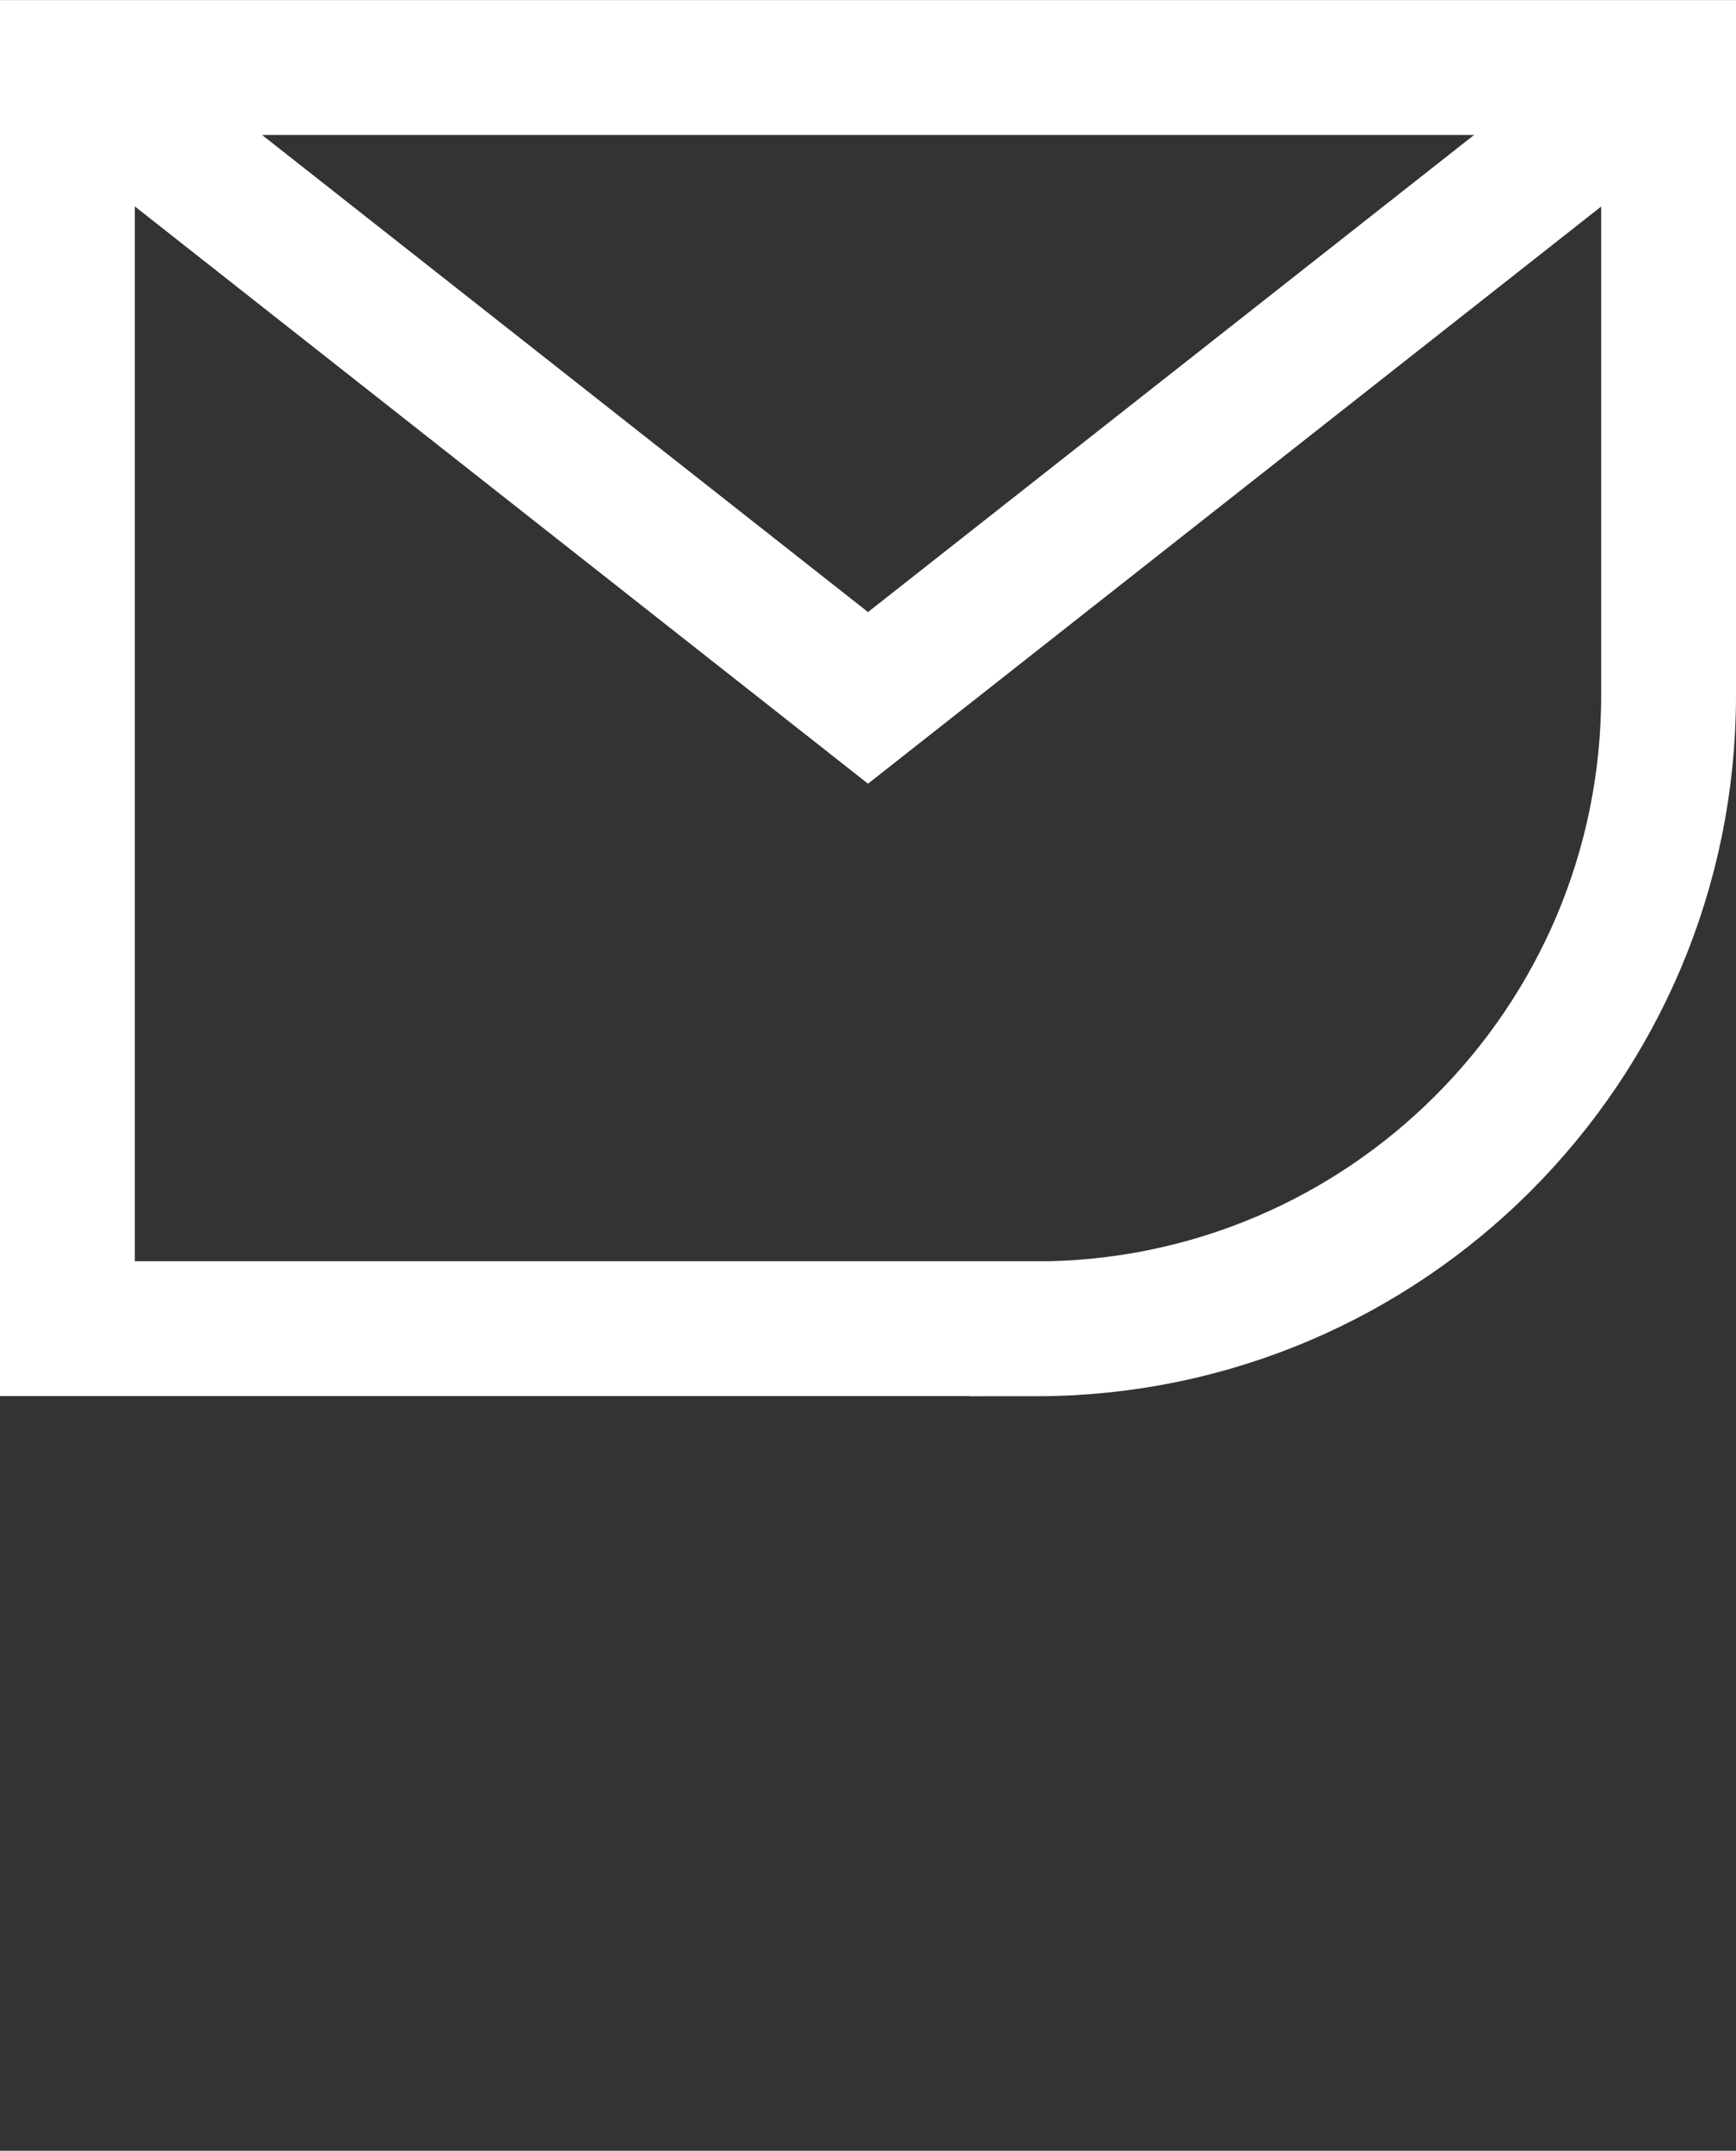
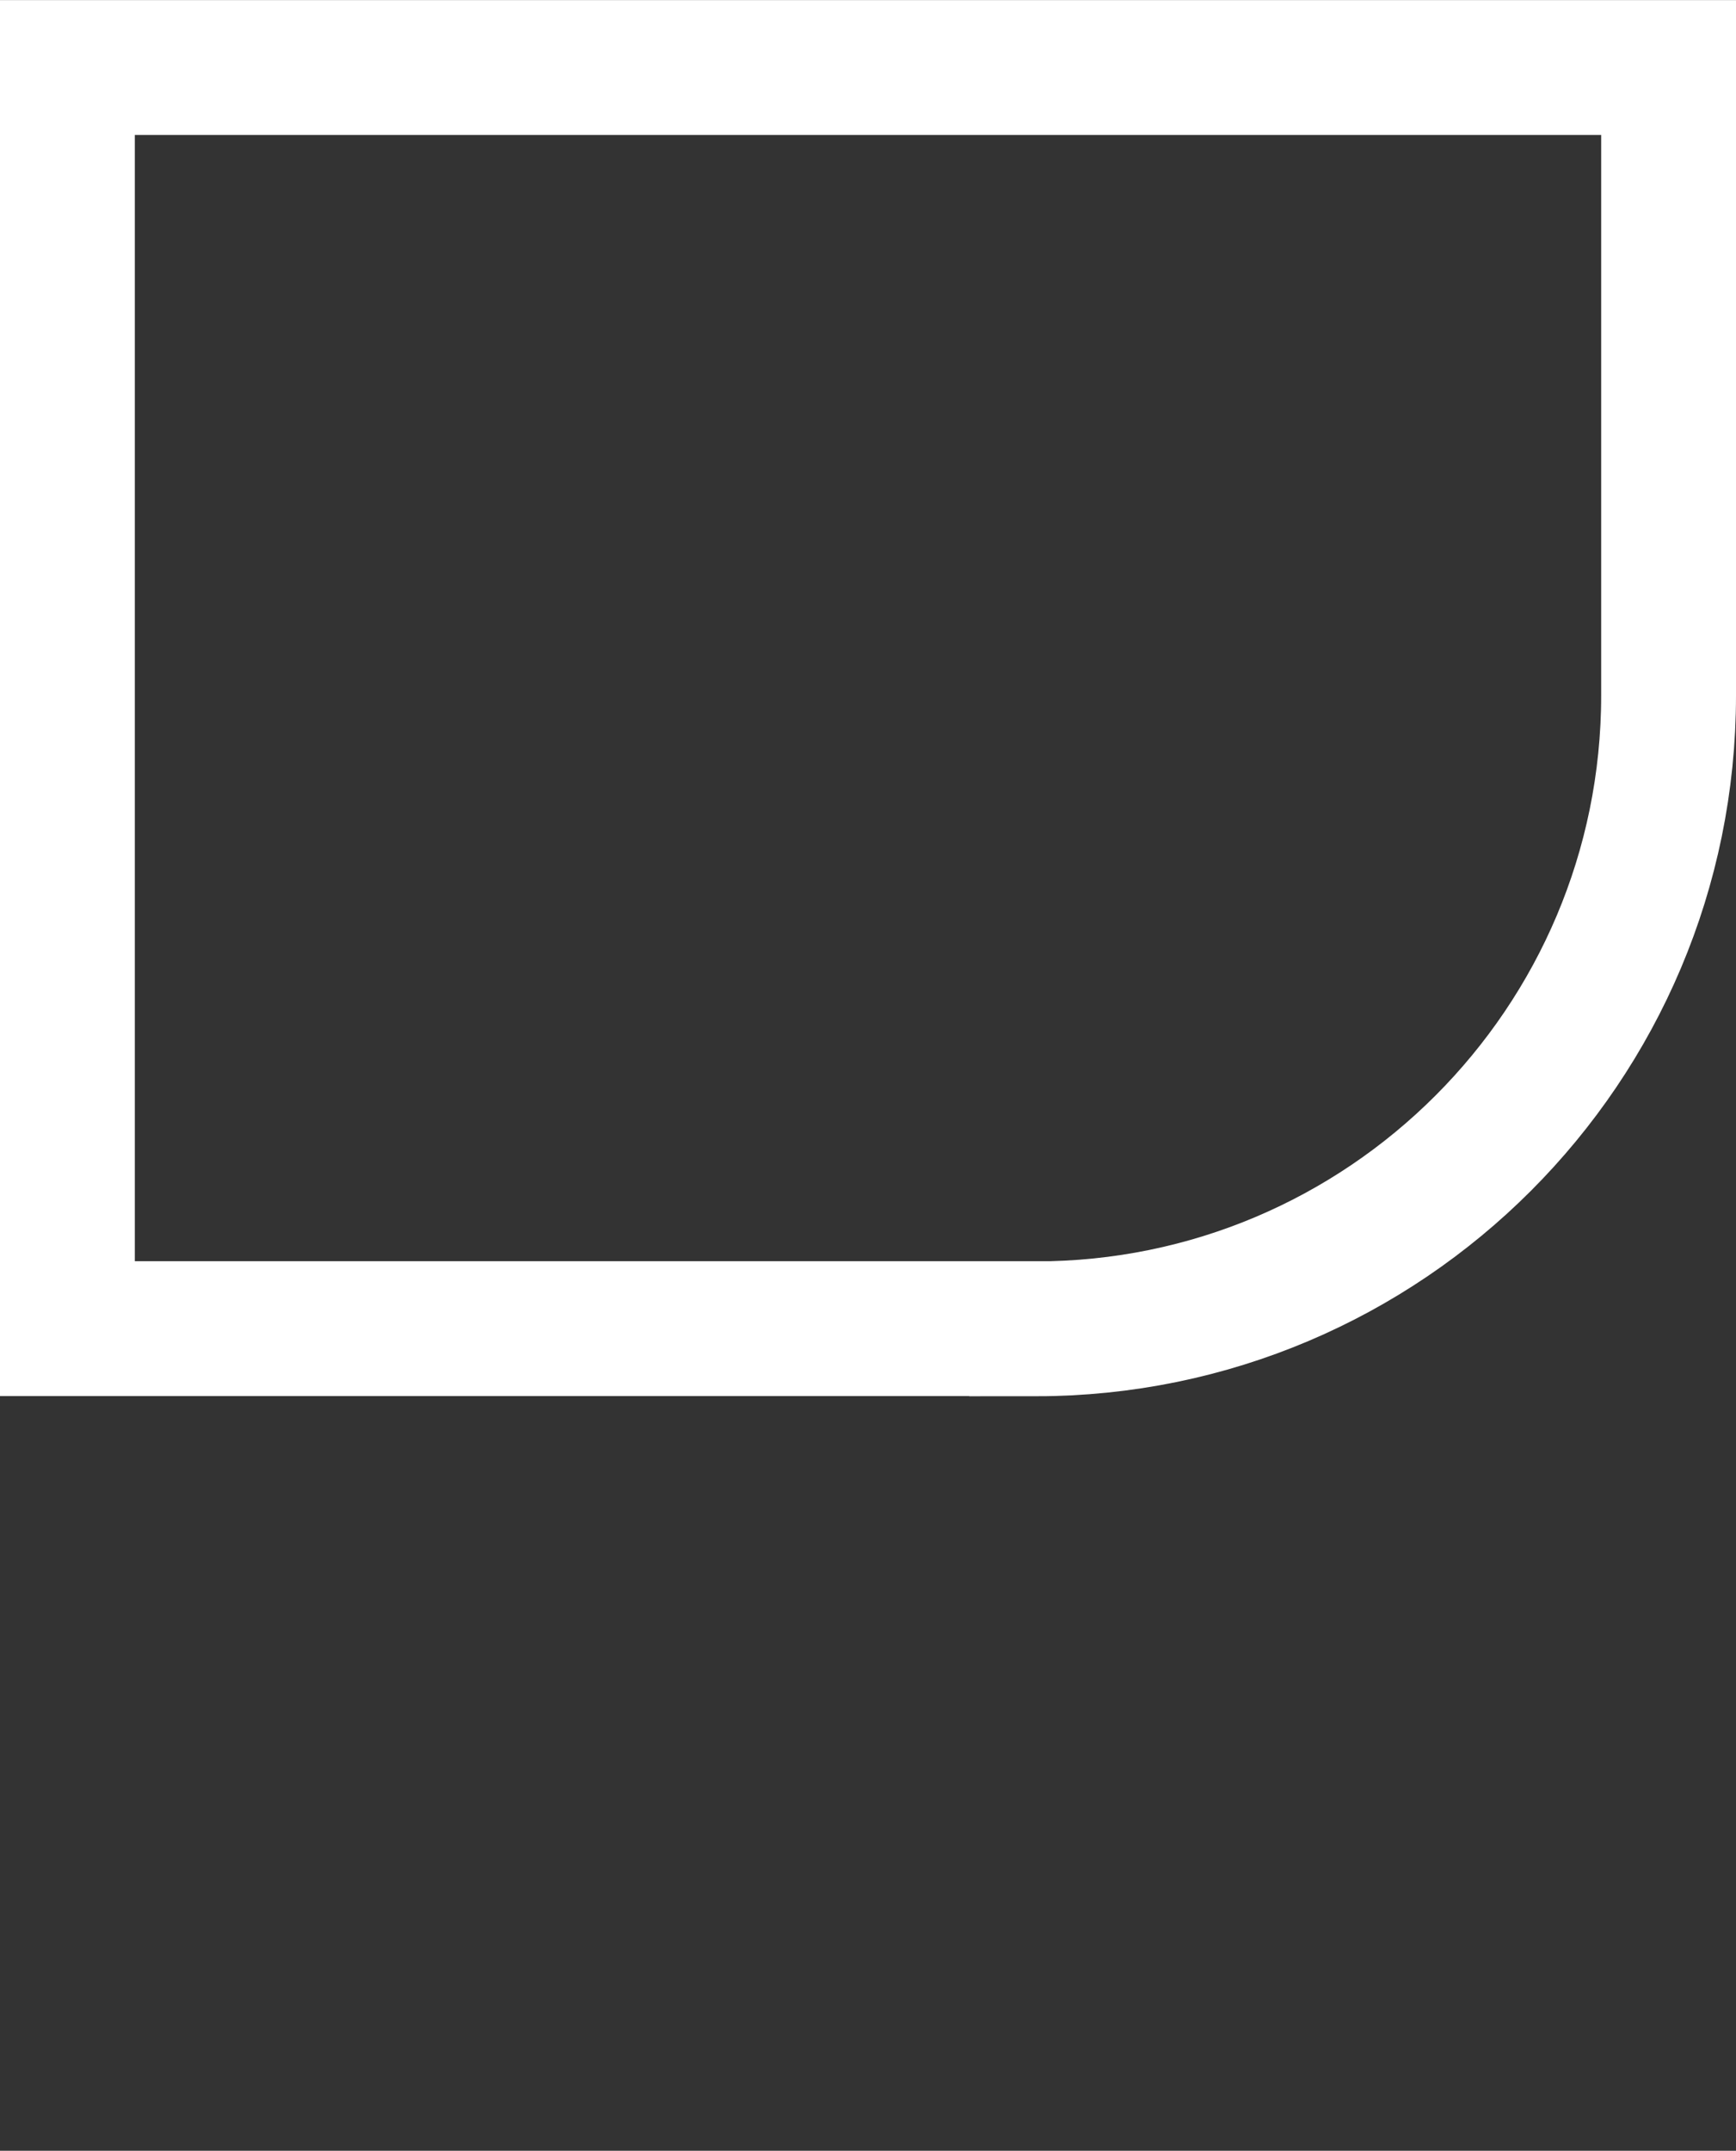
<svg xmlns="http://www.w3.org/2000/svg" xmlns:ns1="http://www.inkscape.org/namespaces/inkscape" xmlns:ns2="http://sodipodi.sourceforge.net/DTD/sodipodi-0.dtd" width="34.354" height="42.555" viewBox="0 0 9.09 11.259" version="1.1" id="svg8277" ns1:version="1.0.2-2 (e86c870879, 2021-01-15)" ns2:docname="email.svg">
  <rect x="0" y="0" width="9.09" height="11.259" fill="#333333" stroke="none" />
  <defs id="defs8271" />
  <ns2:namedview id="base" pagecolor="#ffffff" bordercolor="#666666" borderopacity="1.0" ns1:pageopacity="0.0" ns1:pageshadow="2" ns1:zoom="1.979899" ns1:cx="-76.25504" ns1:cy="15.229196" ns1:document-units="px" ns1:current-layer="layer1" ns1:document-rotation="0" showgrid="false" units="px" fit-margin-top="0" fit-margin-left="0" fit-margin-right="0" fit-margin-bottom="0" showborder="false" ns1:window-width="1343" ns1:window-height="960" ns1:window-x="2544" ns1:window-y="0" ns1:window-maximized="0" />
  <g ns1:label="Capa 1" ns1:groupmode="layer" id="layer1" transform="translate(-12.195,-16.702)">
    <path style="fill:none;stroke:#ffffff;stroke-width:0.706;stroke-linecap:butt;stroke-linejoin:miter;stroke-miterlimit:10;stroke-opacity:1" d="M 17.618,23.657 H 12.548 v -6.602 h 8.384 v 3.287 c 0,1.83 -1.484,3.316 -3.314,3.316 z m 0,0" id="path4072" />
-     <path style="fill:none;stroke:#ffffff;stroke-width:0.706;stroke-linecap:butt;stroke-linejoin:miter;stroke-miterlimit:10;stroke-opacity:1" d="m 12.548,17.055 4.192,3.3 4.193,-3.3" id="path4074" />
  </g>
</svg>